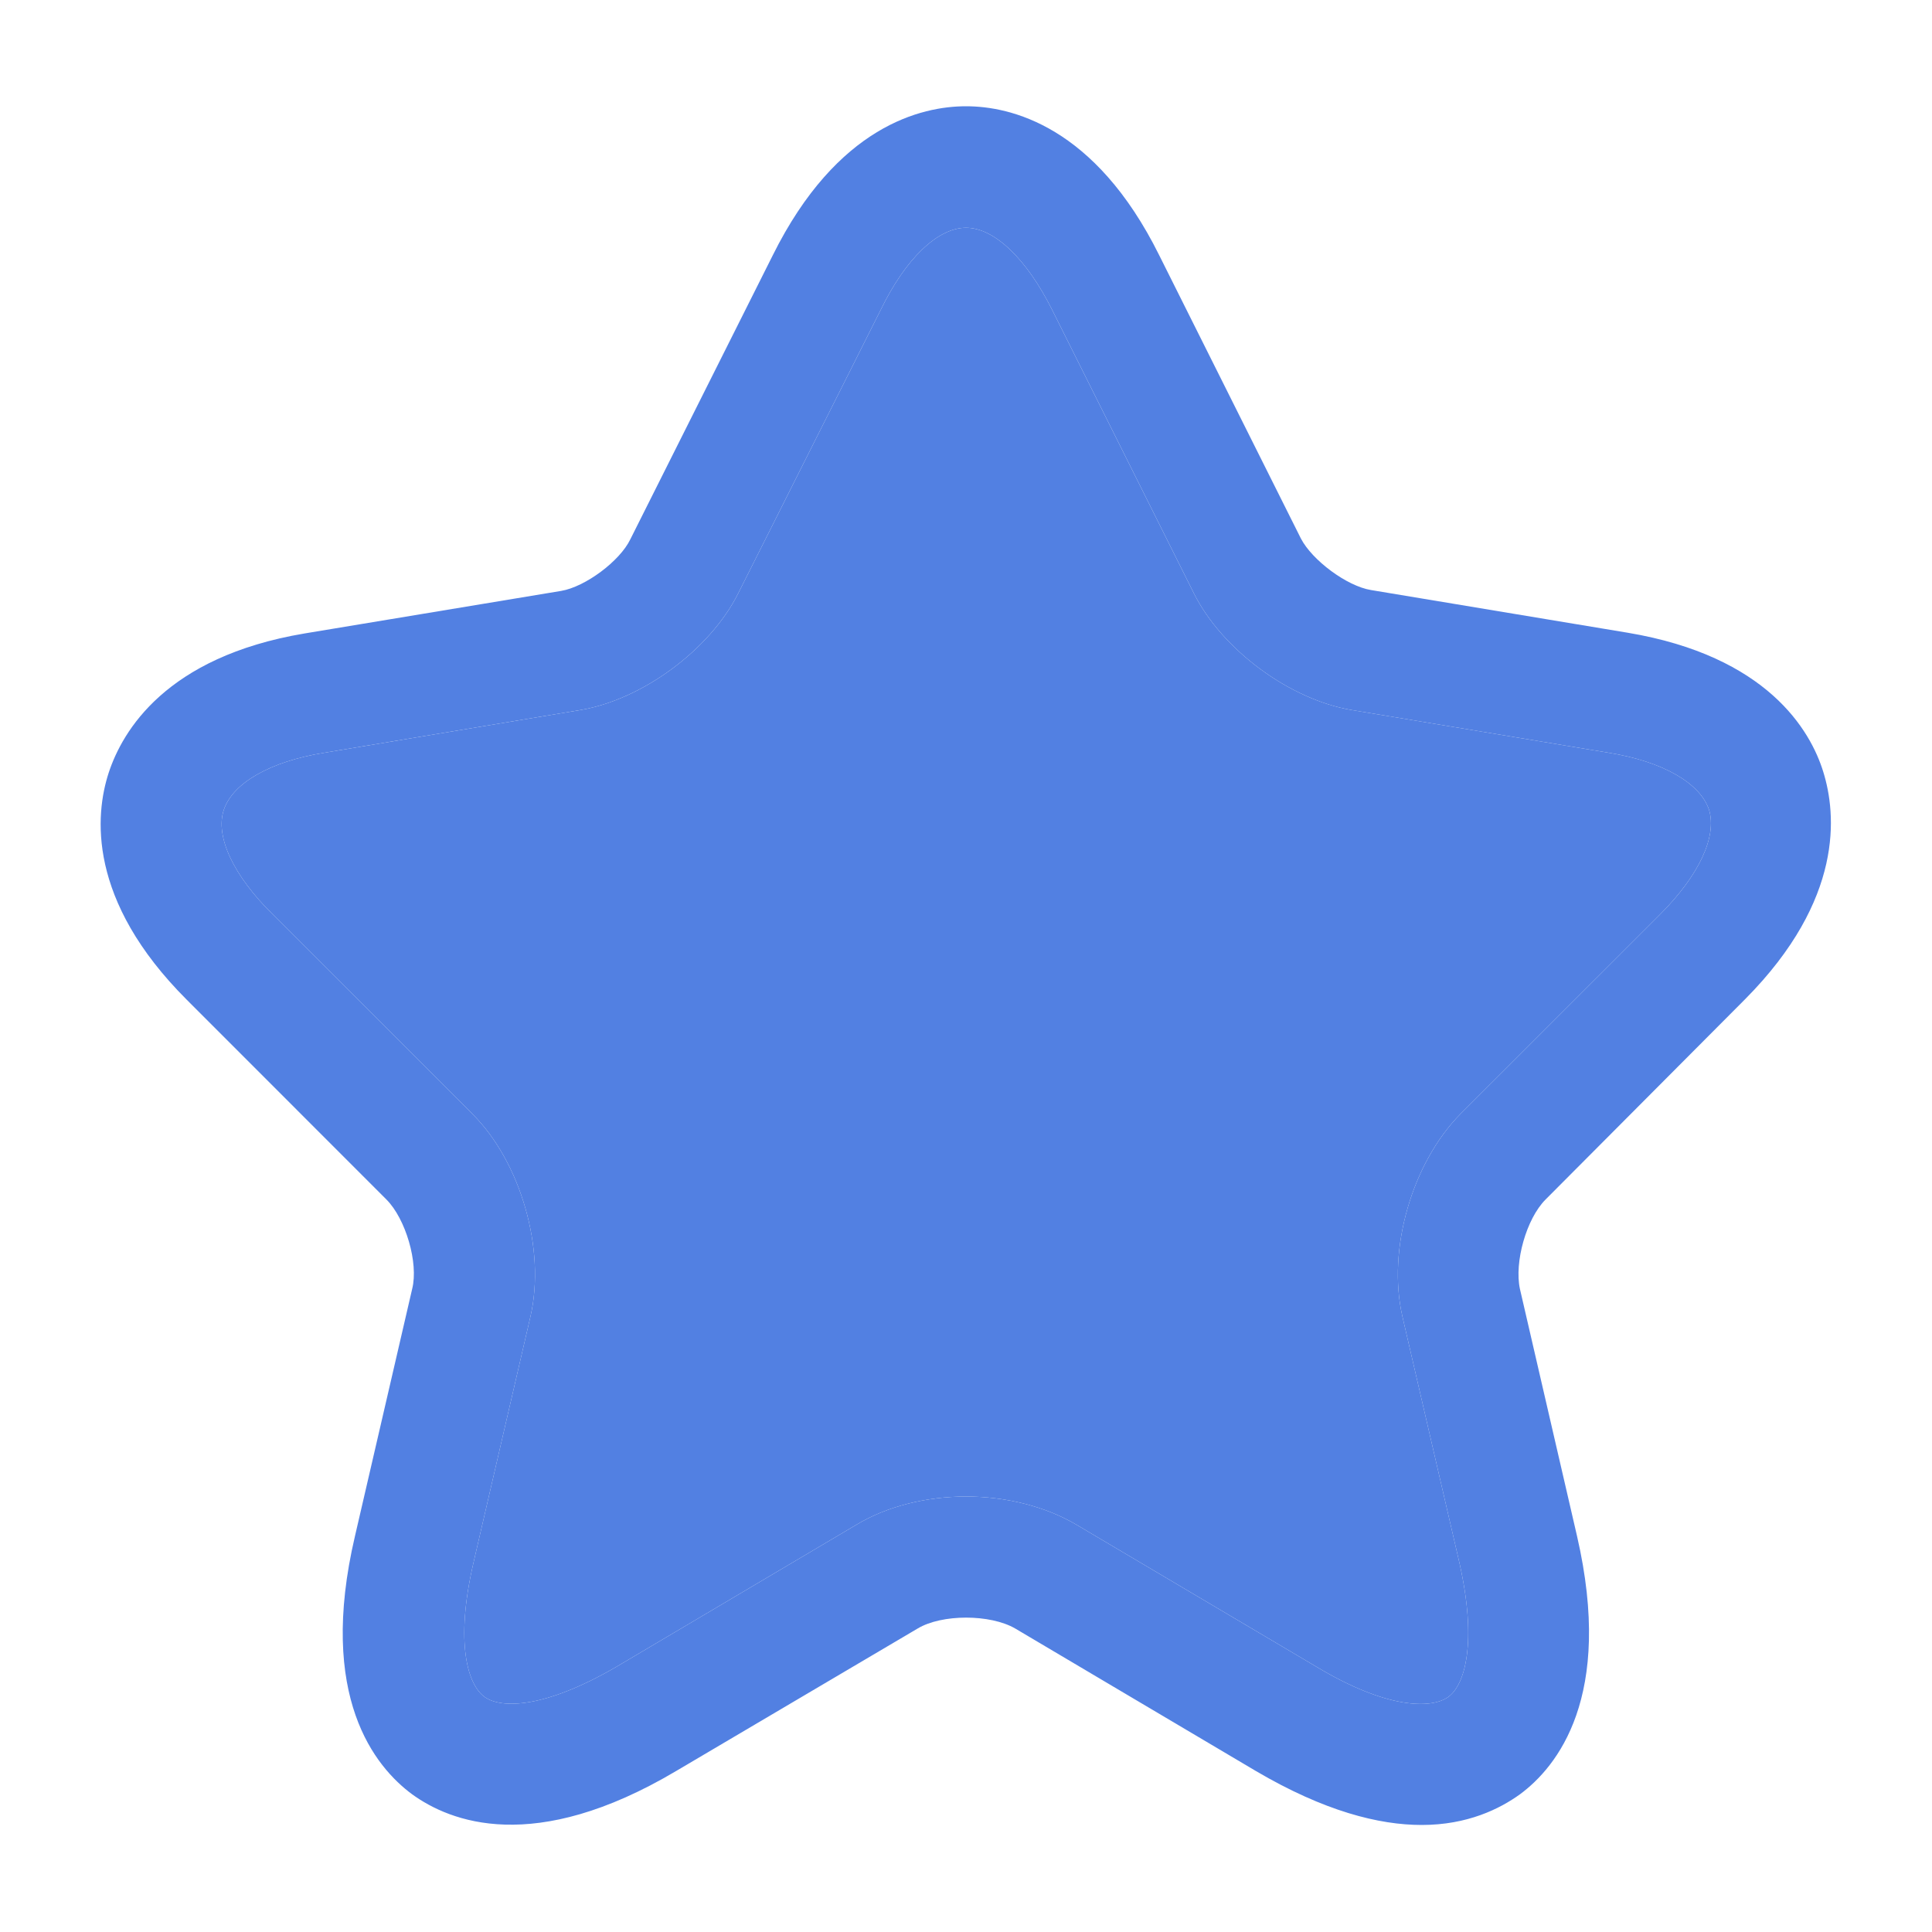
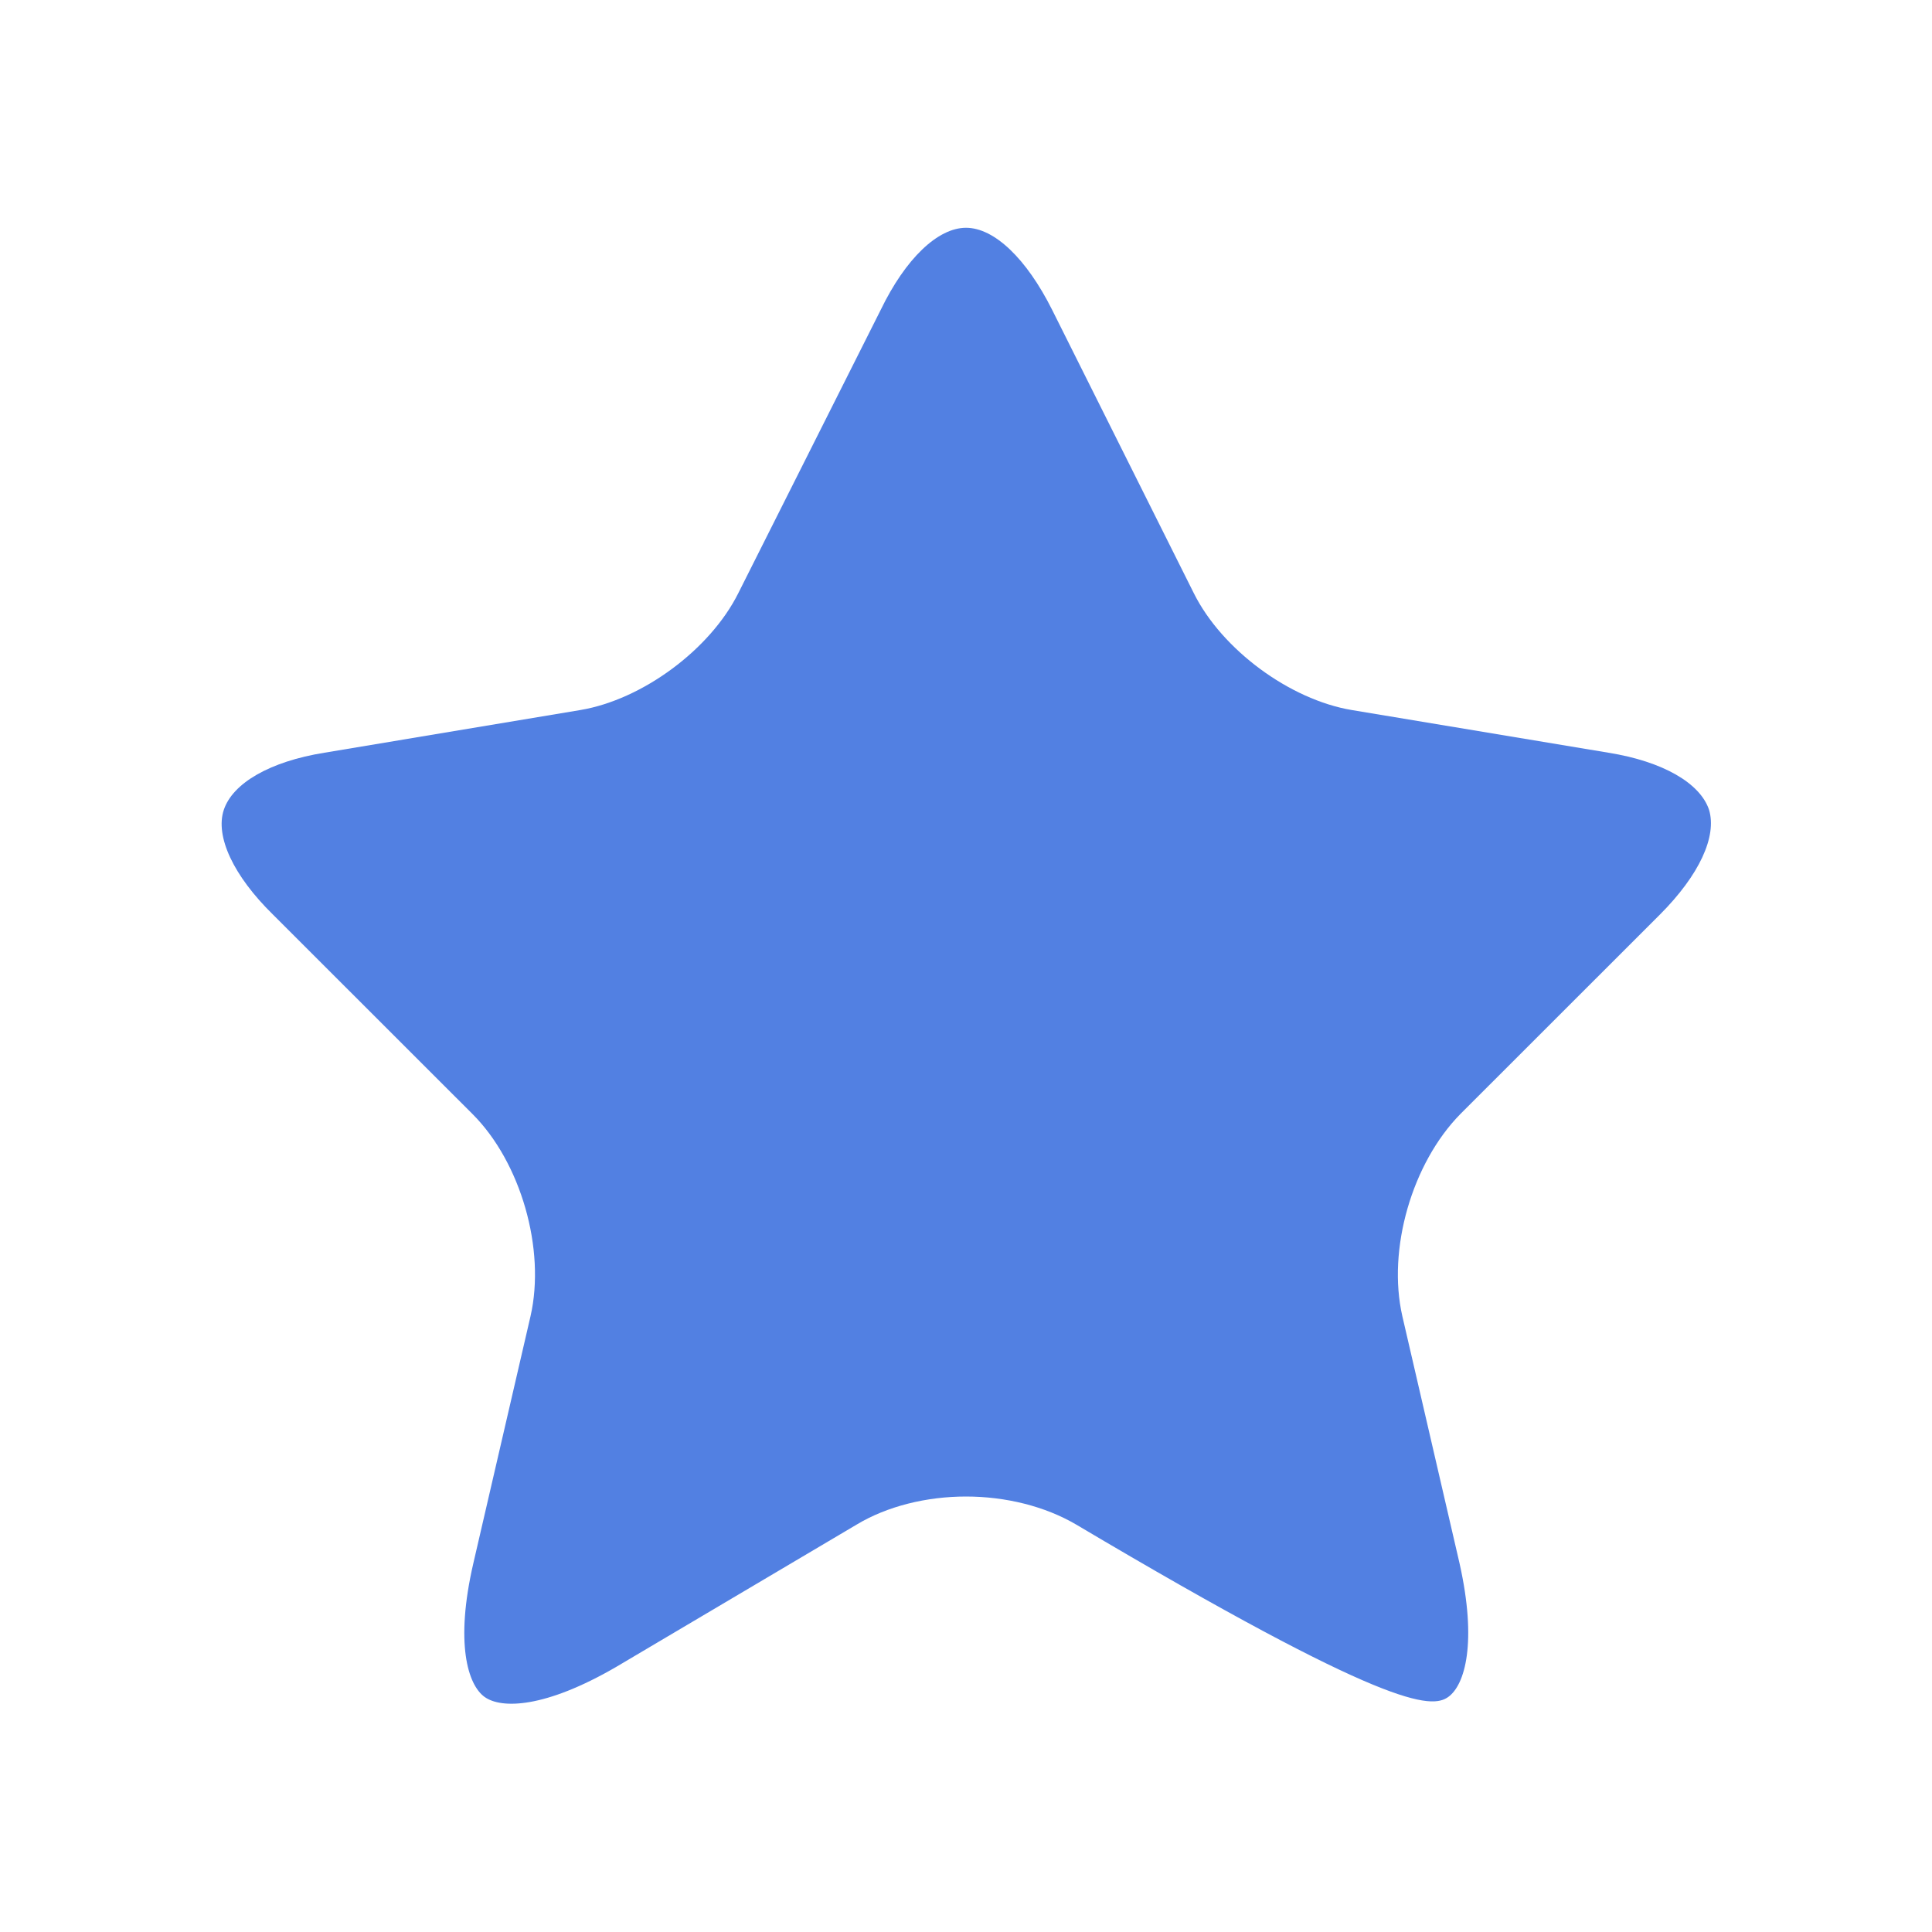
<svg xmlns="http://www.w3.org/2000/svg" width="20" height="20" viewBox="0 0 20 20" fill="none">
-   <path d="M14.717 18.892C14.275 18.892 13.709 18.75 13 18.333L10.509 16.858C10.25 16.708 9.75 16.708 9.5 16.858L7 18.333C5.525 19.208 4.659 18.858 4.267 18.575C3.884 18.292 3.284 17.567 3.675 15.9L4.267 13.342C4.334 13.075 4.2 12.617 4 12.417L1.934 10.35C0.9 9.317 0.984 8.433 1.125 8C1.267 7.567 1.717 6.8 3.15 6.558L5.809 6.117C6.059 6.075 6.417 5.808 6.525 5.583L8 2.642C8.667 1.3 9.542 1.1 10 1.1C10.459 1.1 11.334 1.3 12 2.642L13.467 5.575C13.584 5.8 13.942 6.067 14.192 6.108L16.85 6.55C18.292 6.792 18.742 7.558 18.875 7.992C19.009 8.425 19.092 9.308 18.067 10.342L16 12.417C15.8 12.617 15.675 13.067 15.734 13.342L16.325 15.9C16.709 17.567 16.117 18.292 15.734 18.575C15.525 18.725 15.192 18.892 14.717 18.892ZM10 15.492C10.409 15.492 10.817 15.592 11.142 15.783L13.634 17.258C14.359 17.692 14.817 17.692 14.992 17.567C15.167 17.442 15.292 17 15.109 16.183L14.517 13.625C14.359 12.933 14.617 12.042 15.117 11.533L17.184 9.467C17.592 9.058 17.775 8.658 17.692 8.383C17.6 8.108 17.217 7.883 16.65 7.792L13.992 7.35C13.35 7.242 12.65 6.725 12.359 6.142L10.892 3.208C10.625 2.675 10.292 2.358 10 2.358C9.709 2.358 9.375 2.675 9.117 3.208L7.642 6.142C7.35 6.725 6.65 7.242 6.009 7.35L3.359 7.792C2.792 7.883 2.409 8.108 2.317 8.383C2.225 8.658 2.417 9.067 2.825 9.467L4.892 11.533C5.392 12.033 5.65 12.933 5.492 13.625L4.9 16.183C4.709 17.008 4.842 17.442 5.017 17.567C5.192 17.692 5.642 17.683 6.375 17.258L8.867 15.783C9.184 15.592 9.592 15.492 10 15.492Z" fill="#5280E2" />
-   <path d="M10 15.492C10.409 15.492 10.817 15.592 11.142 15.783L13.634 17.258C14.359 17.692 14.817 17.692 14.992 17.567C15.167 17.442 15.292 17 15.109 16.183L14.517 13.625C14.359 12.933 14.617 12.042 15.117 11.533L17.184 9.467C17.592 9.058 17.775 8.658 17.692 8.383C17.6 8.108 17.217 7.883 16.65 7.792L13.992 7.35C13.35 7.242 12.65 6.725 12.359 6.142L10.892 3.208C10.625 2.675 10.292 2.358 10 2.358C9.709 2.358 9.375 2.675 9.117 3.208L7.642 6.142C7.35 6.725 6.65 7.242 6.009 7.35L3.359 7.792C2.792 7.883 2.409 8.108 2.317 8.383C2.225 8.658 2.417 9.067 2.825 9.467L4.892 11.533C5.392 12.033 5.65 12.933 5.492 13.625L4.9 16.183C4.709 17.008 4.842 17.442 5.017 17.567C5.192 17.692 5.642 17.683 6.375 17.258L8.867 15.783C9.184 15.592 9.592 15.492 10 15.492Z" fill="#5280E2" />
+   <path d="M10 15.492C10.409 15.492 10.817 15.592 11.142 15.783C14.359 17.692 14.817 17.692 14.992 17.567C15.167 17.442 15.292 17 15.109 16.183L14.517 13.625C14.359 12.933 14.617 12.042 15.117 11.533L17.184 9.467C17.592 9.058 17.775 8.658 17.692 8.383C17.6 8.108 17.217 7.883 16.65 7.792L13.992 7.35C13.35 7.242 12.65 6.725 12.359 6.142L10.892 3.208C10.625 2.675 10.292 2.358 10 2.358C9.709 2.358 9.375 2.675 9.117 3.208L7.642 6.142C7.35 6.725 6.65 7.242 6.009 7.35L3.359 7.792C2.792 7.883 2.409 8.108 2.317 8.383C2.225 8.658 2.417 9.067 2.825 9.467L4.892 11.533C5.392 12.033 5.65 12.933 5.492 13.625L4.9 16.183C4.709 17.008 4.842 17.442 5.017 17.567C5.192 17.692 5.642 17.683 6.375 17.258L8.867 15.783C9.184 15.592 9.592 15.492 10 15.492Z" fill="#5280E2" />
</svg>